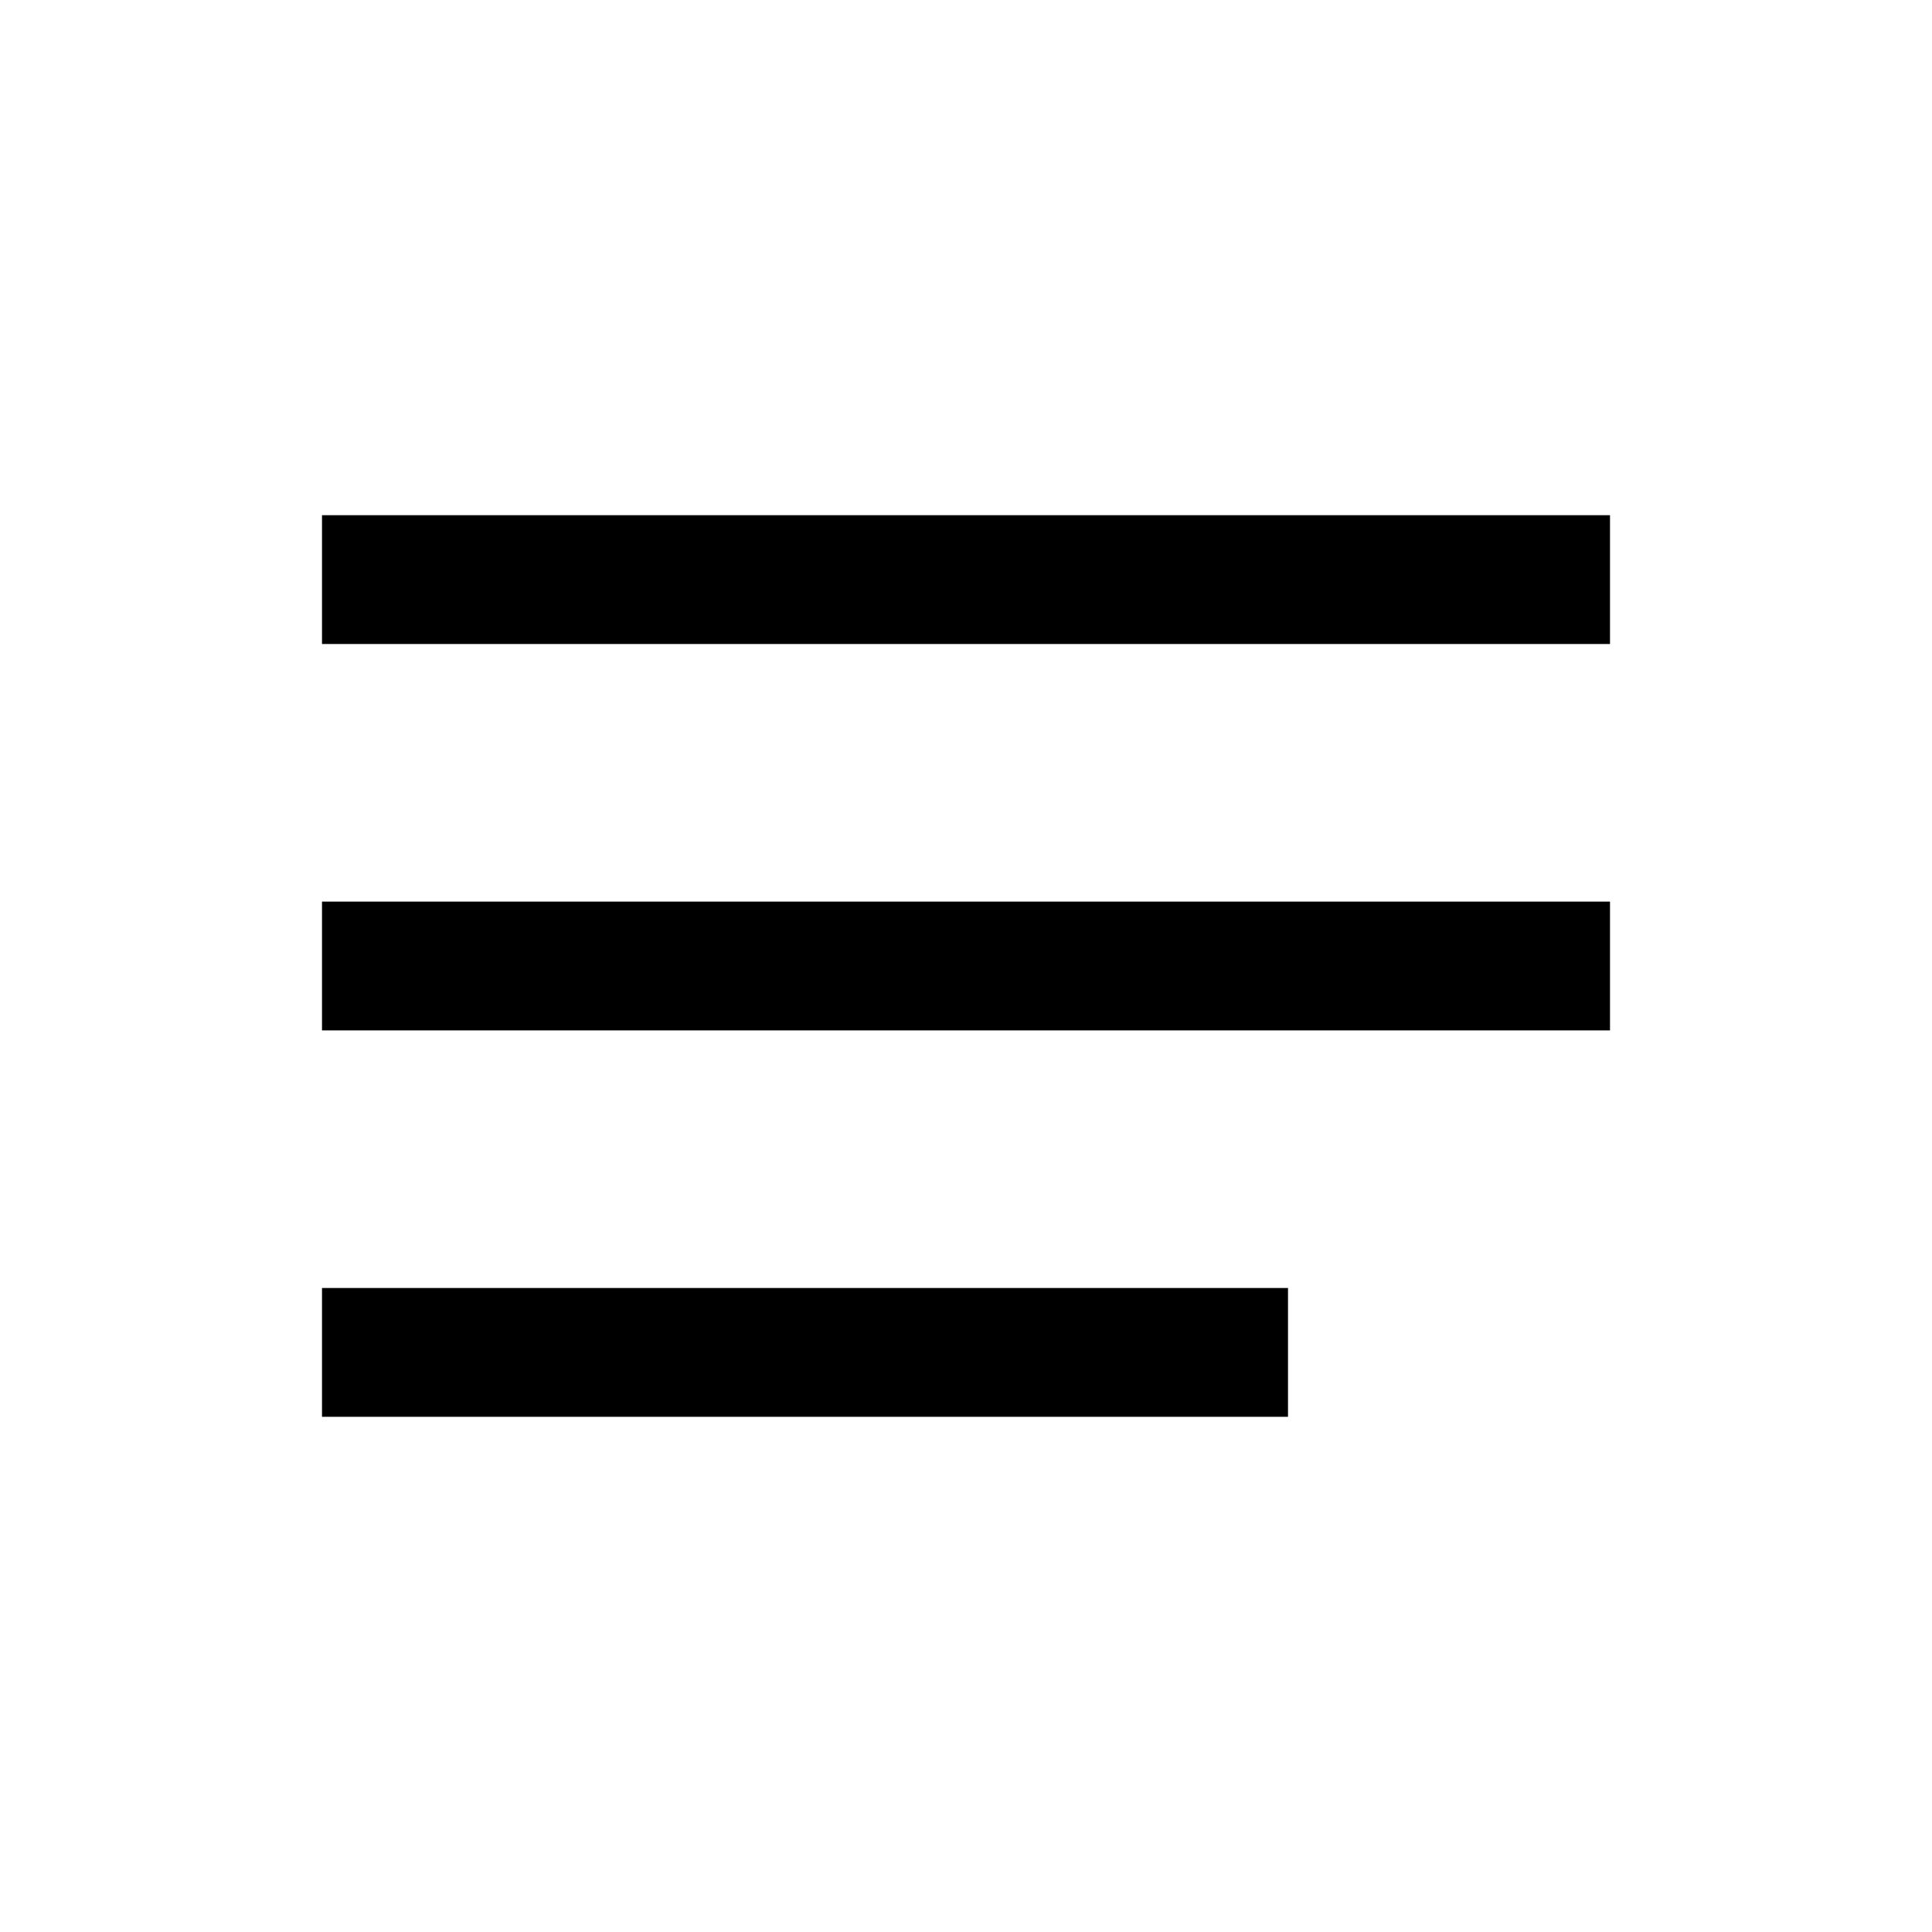
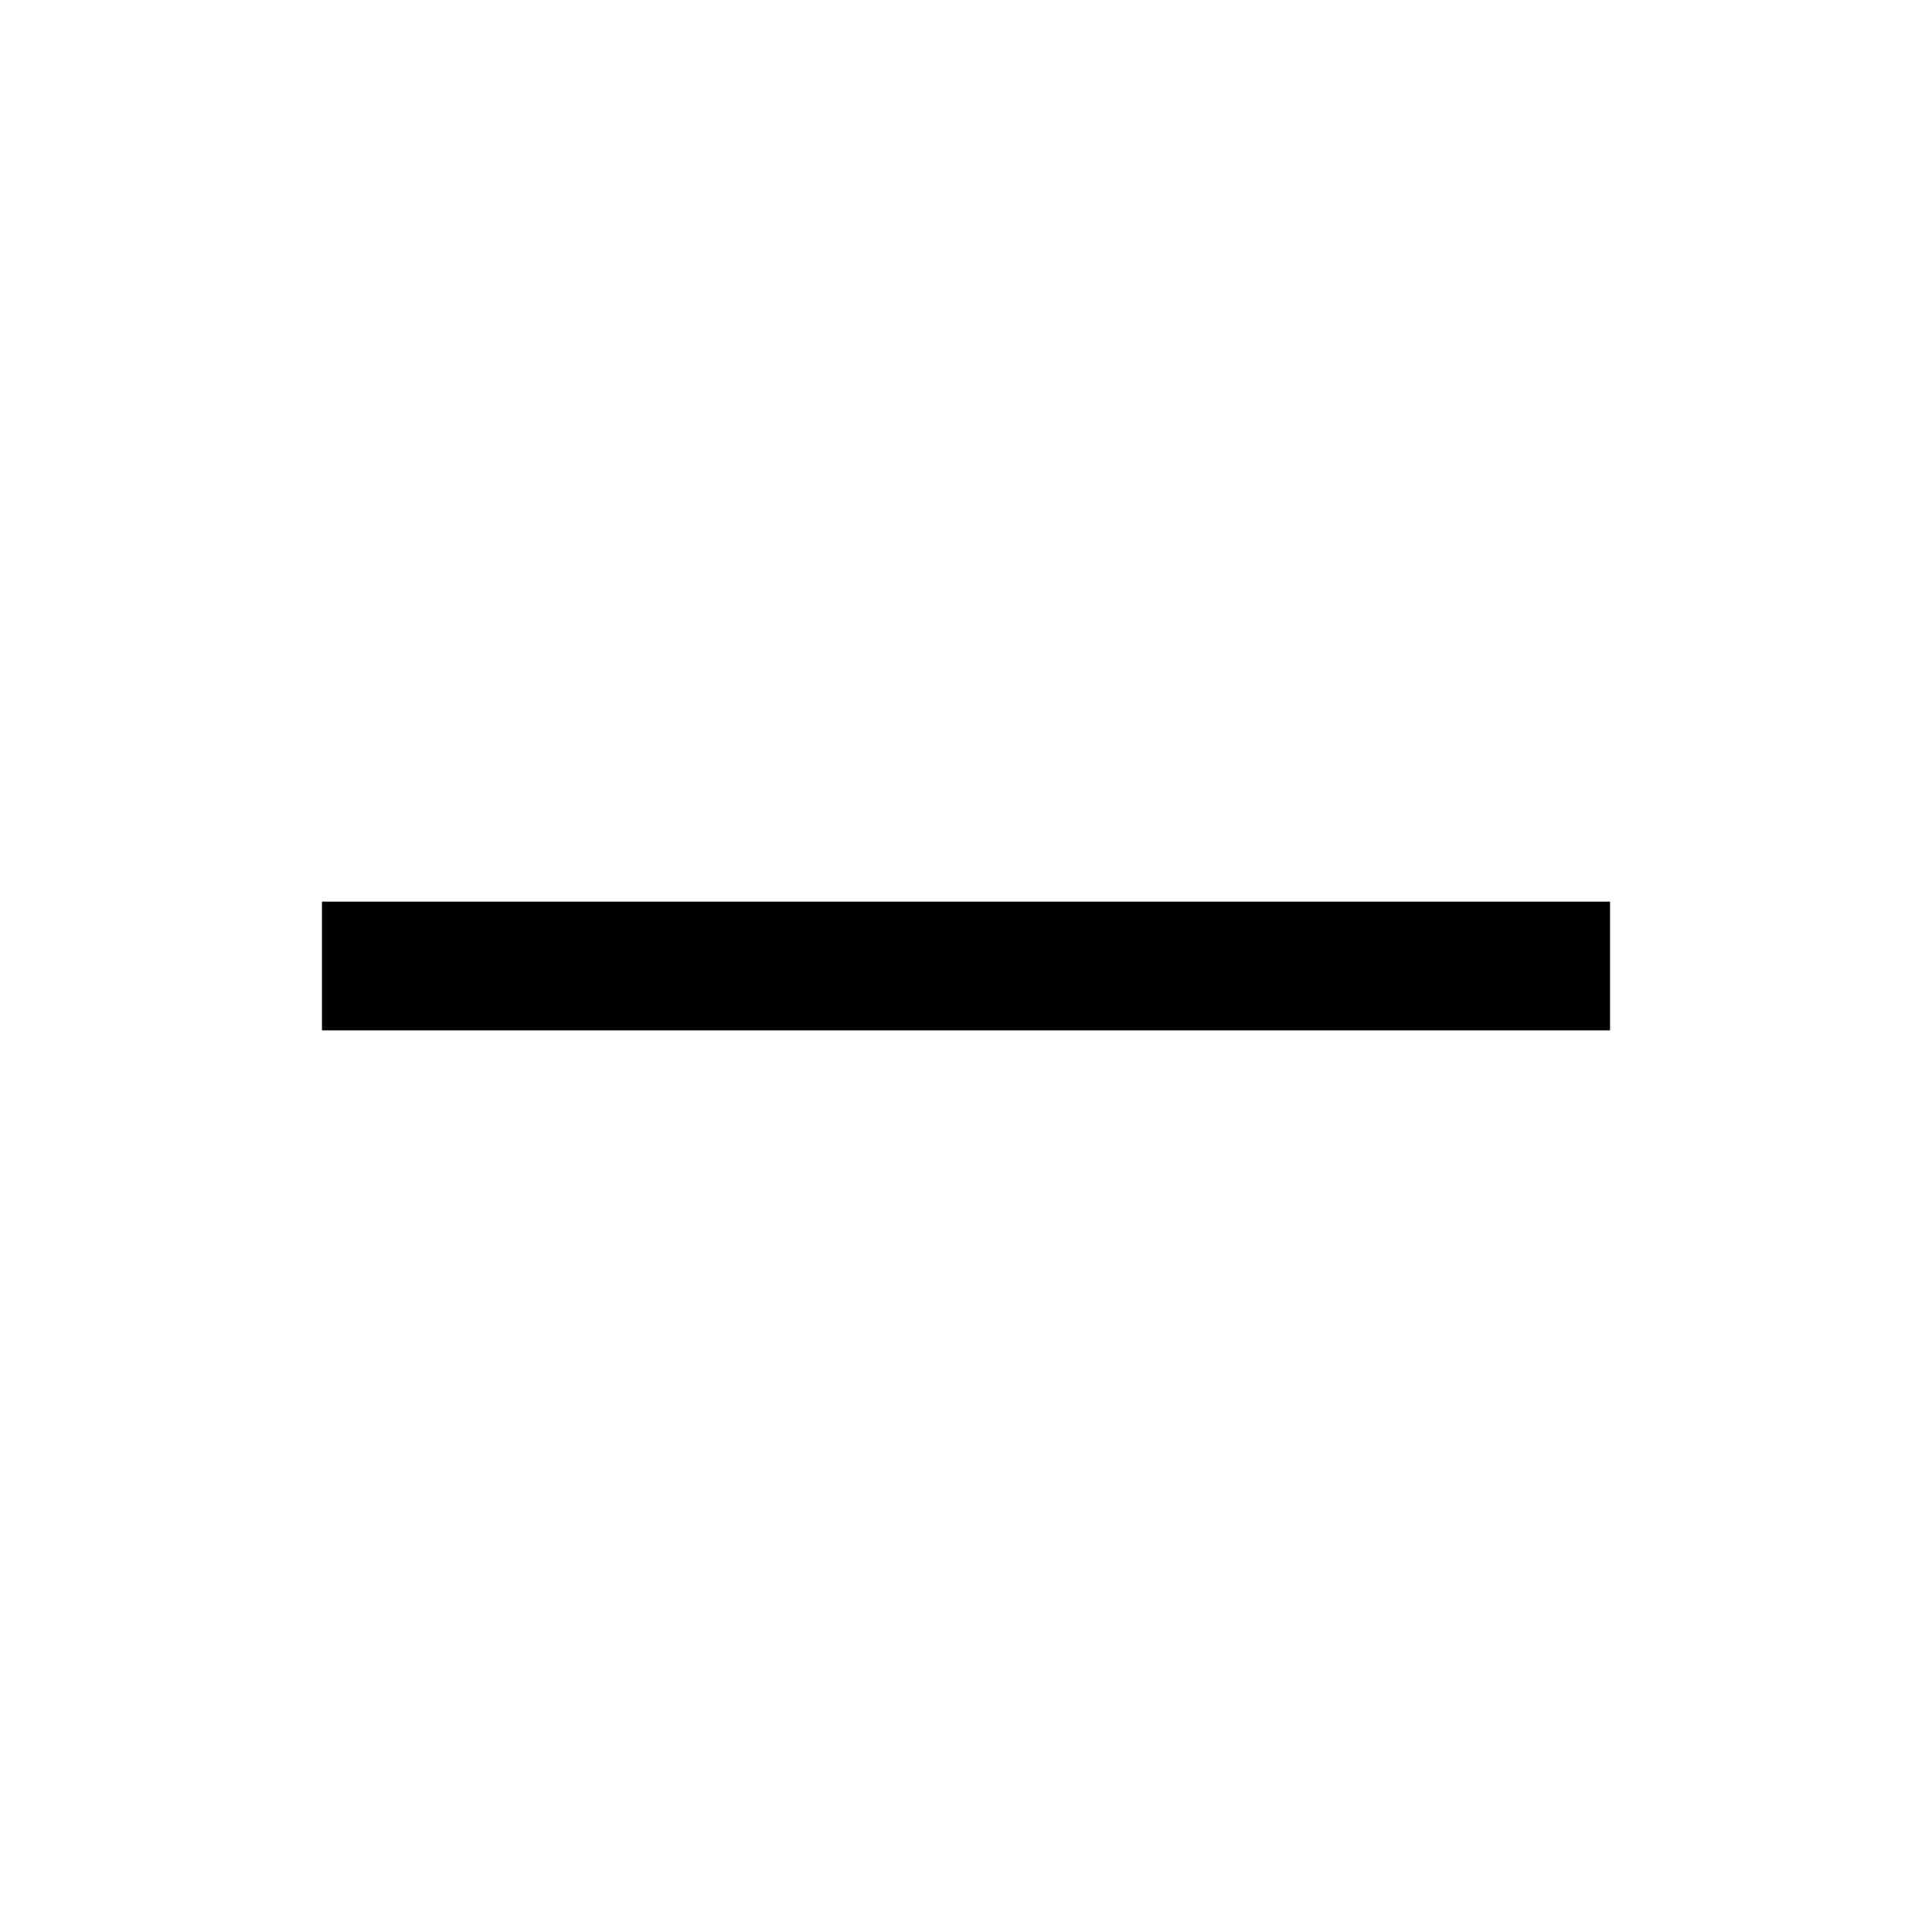
<svg xmlns="http://www.w3.org/2000/svg" width="30" height="30" viewBox="0 0 30 30" fill="none">
  <rect width="30" height="30" fill="white" />
-   <rect x="5" y="8" width="20" height="2" fill="black" />
  <rect x="5" y="14" width="20" height="2" fill="black" />
-   <rect x="5" y="20" width="15" height="2" fill="black" />
</svg>